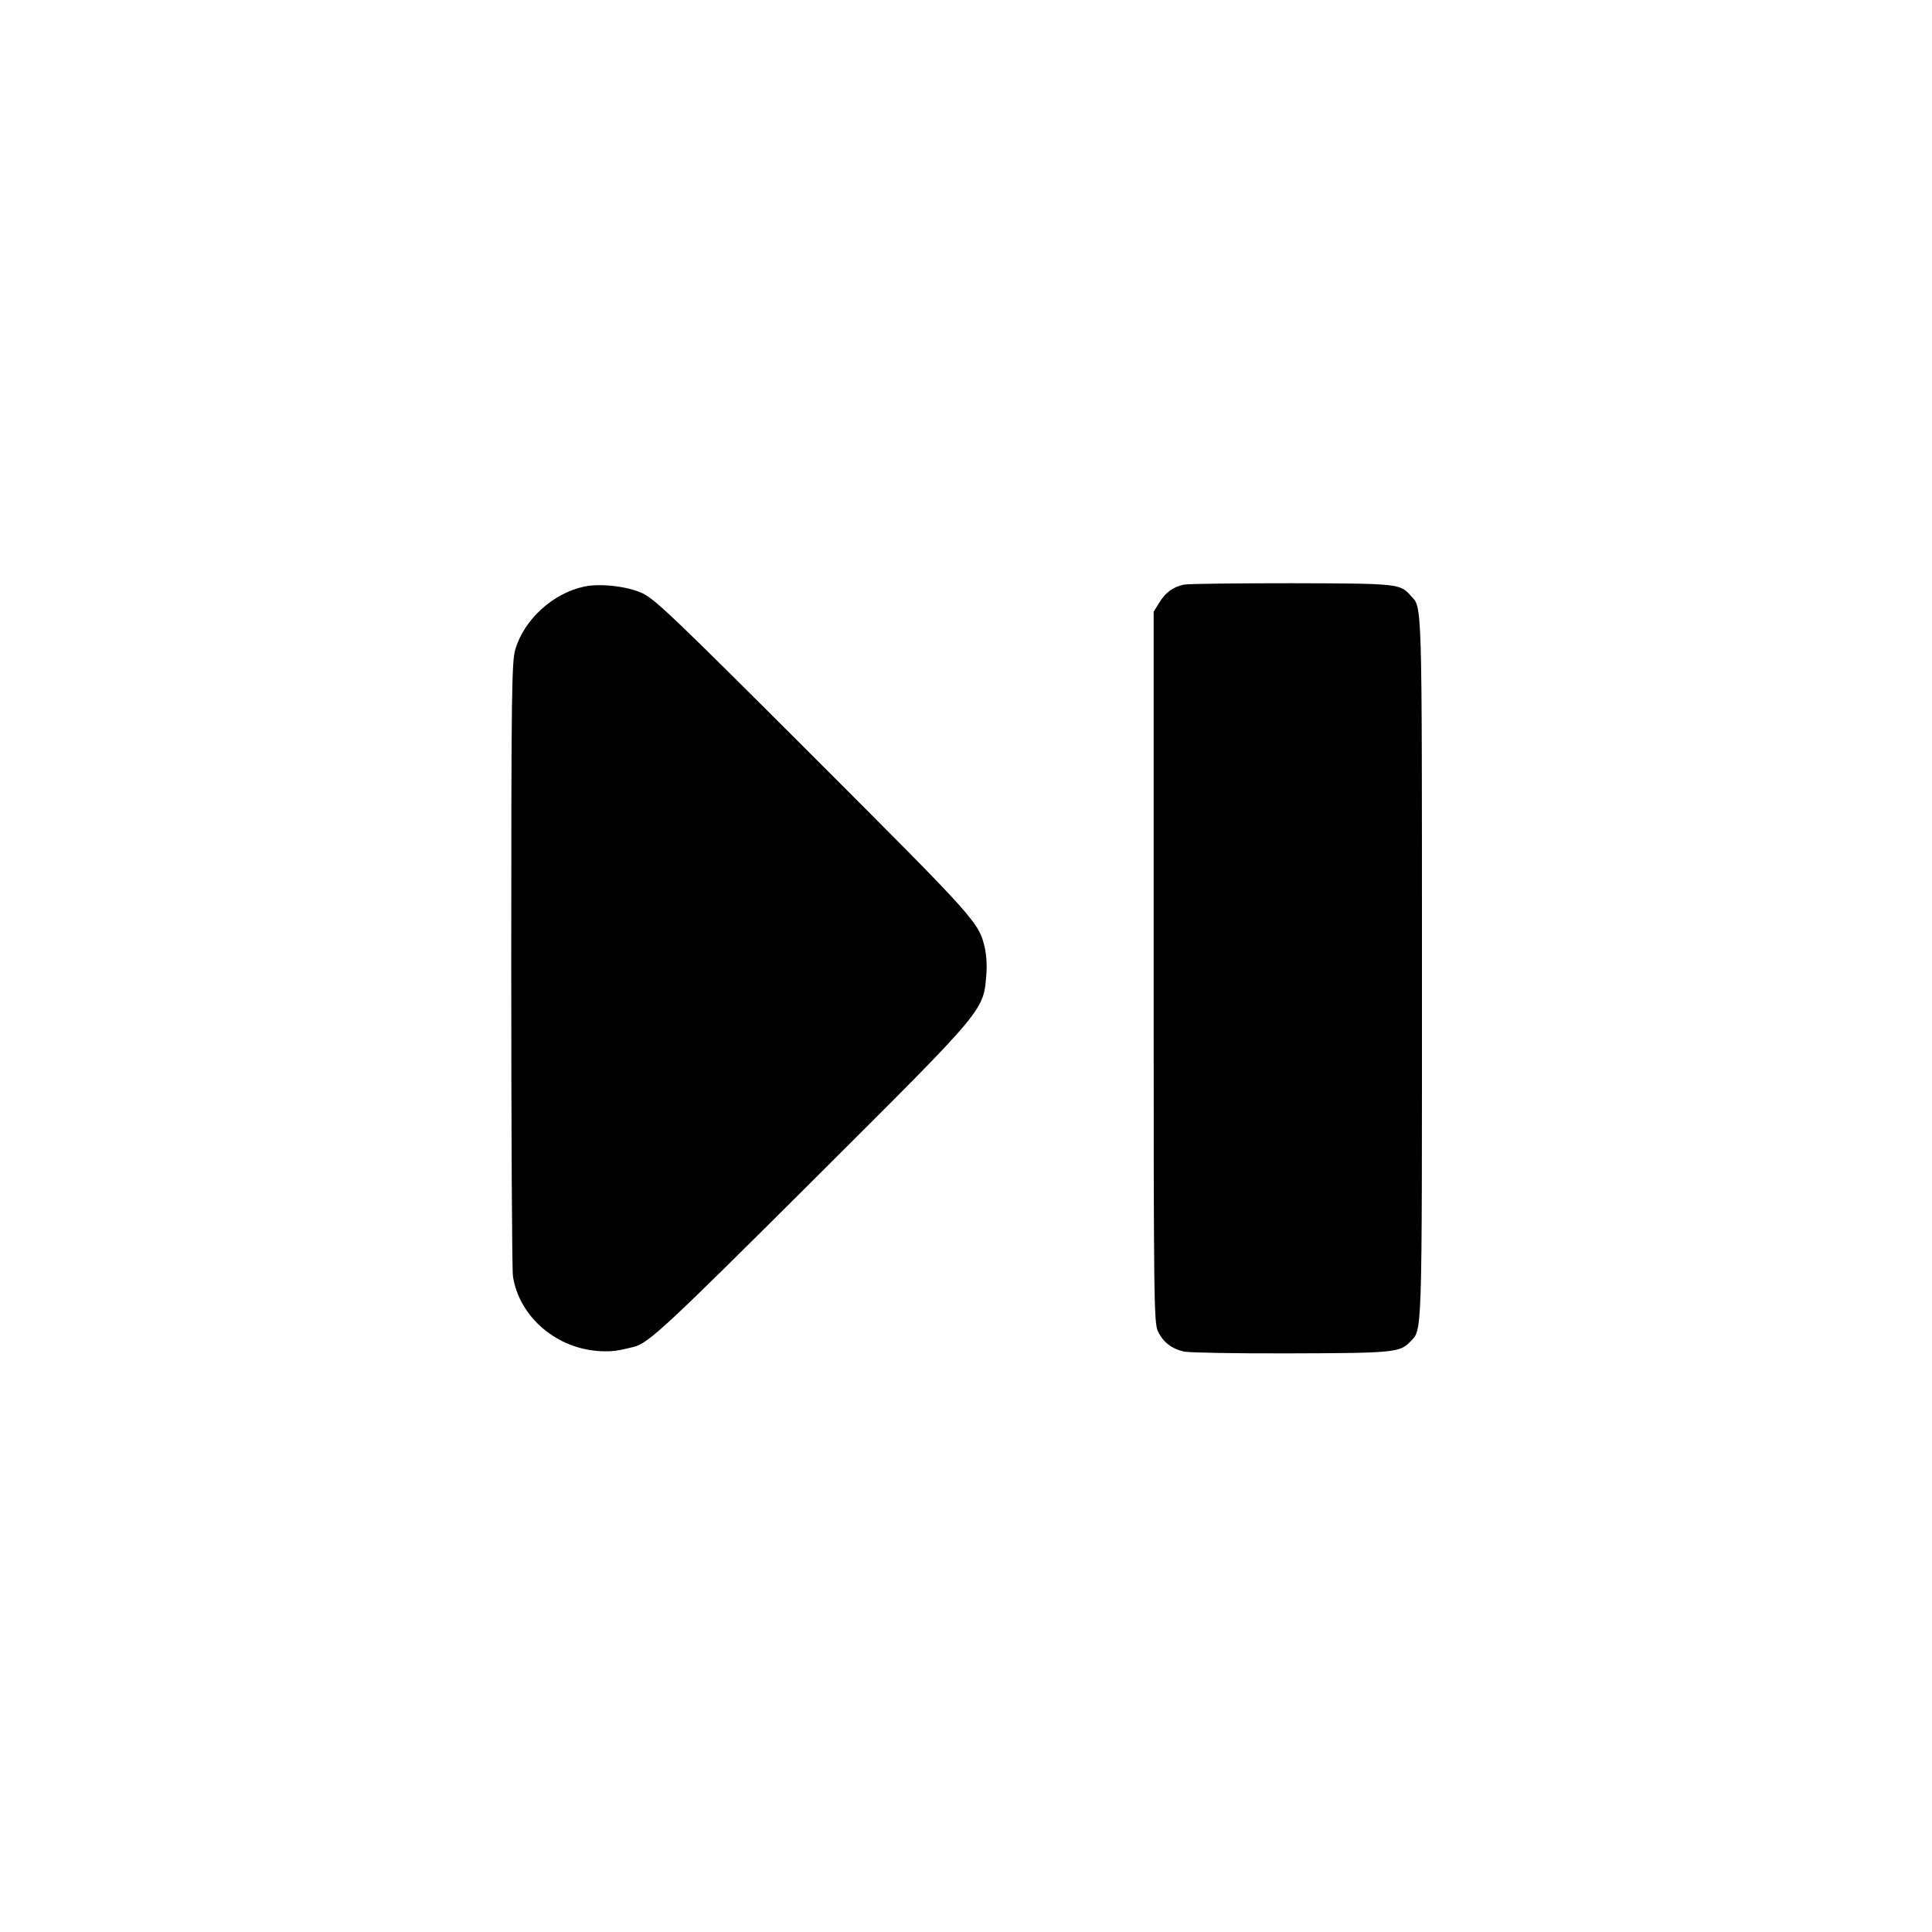
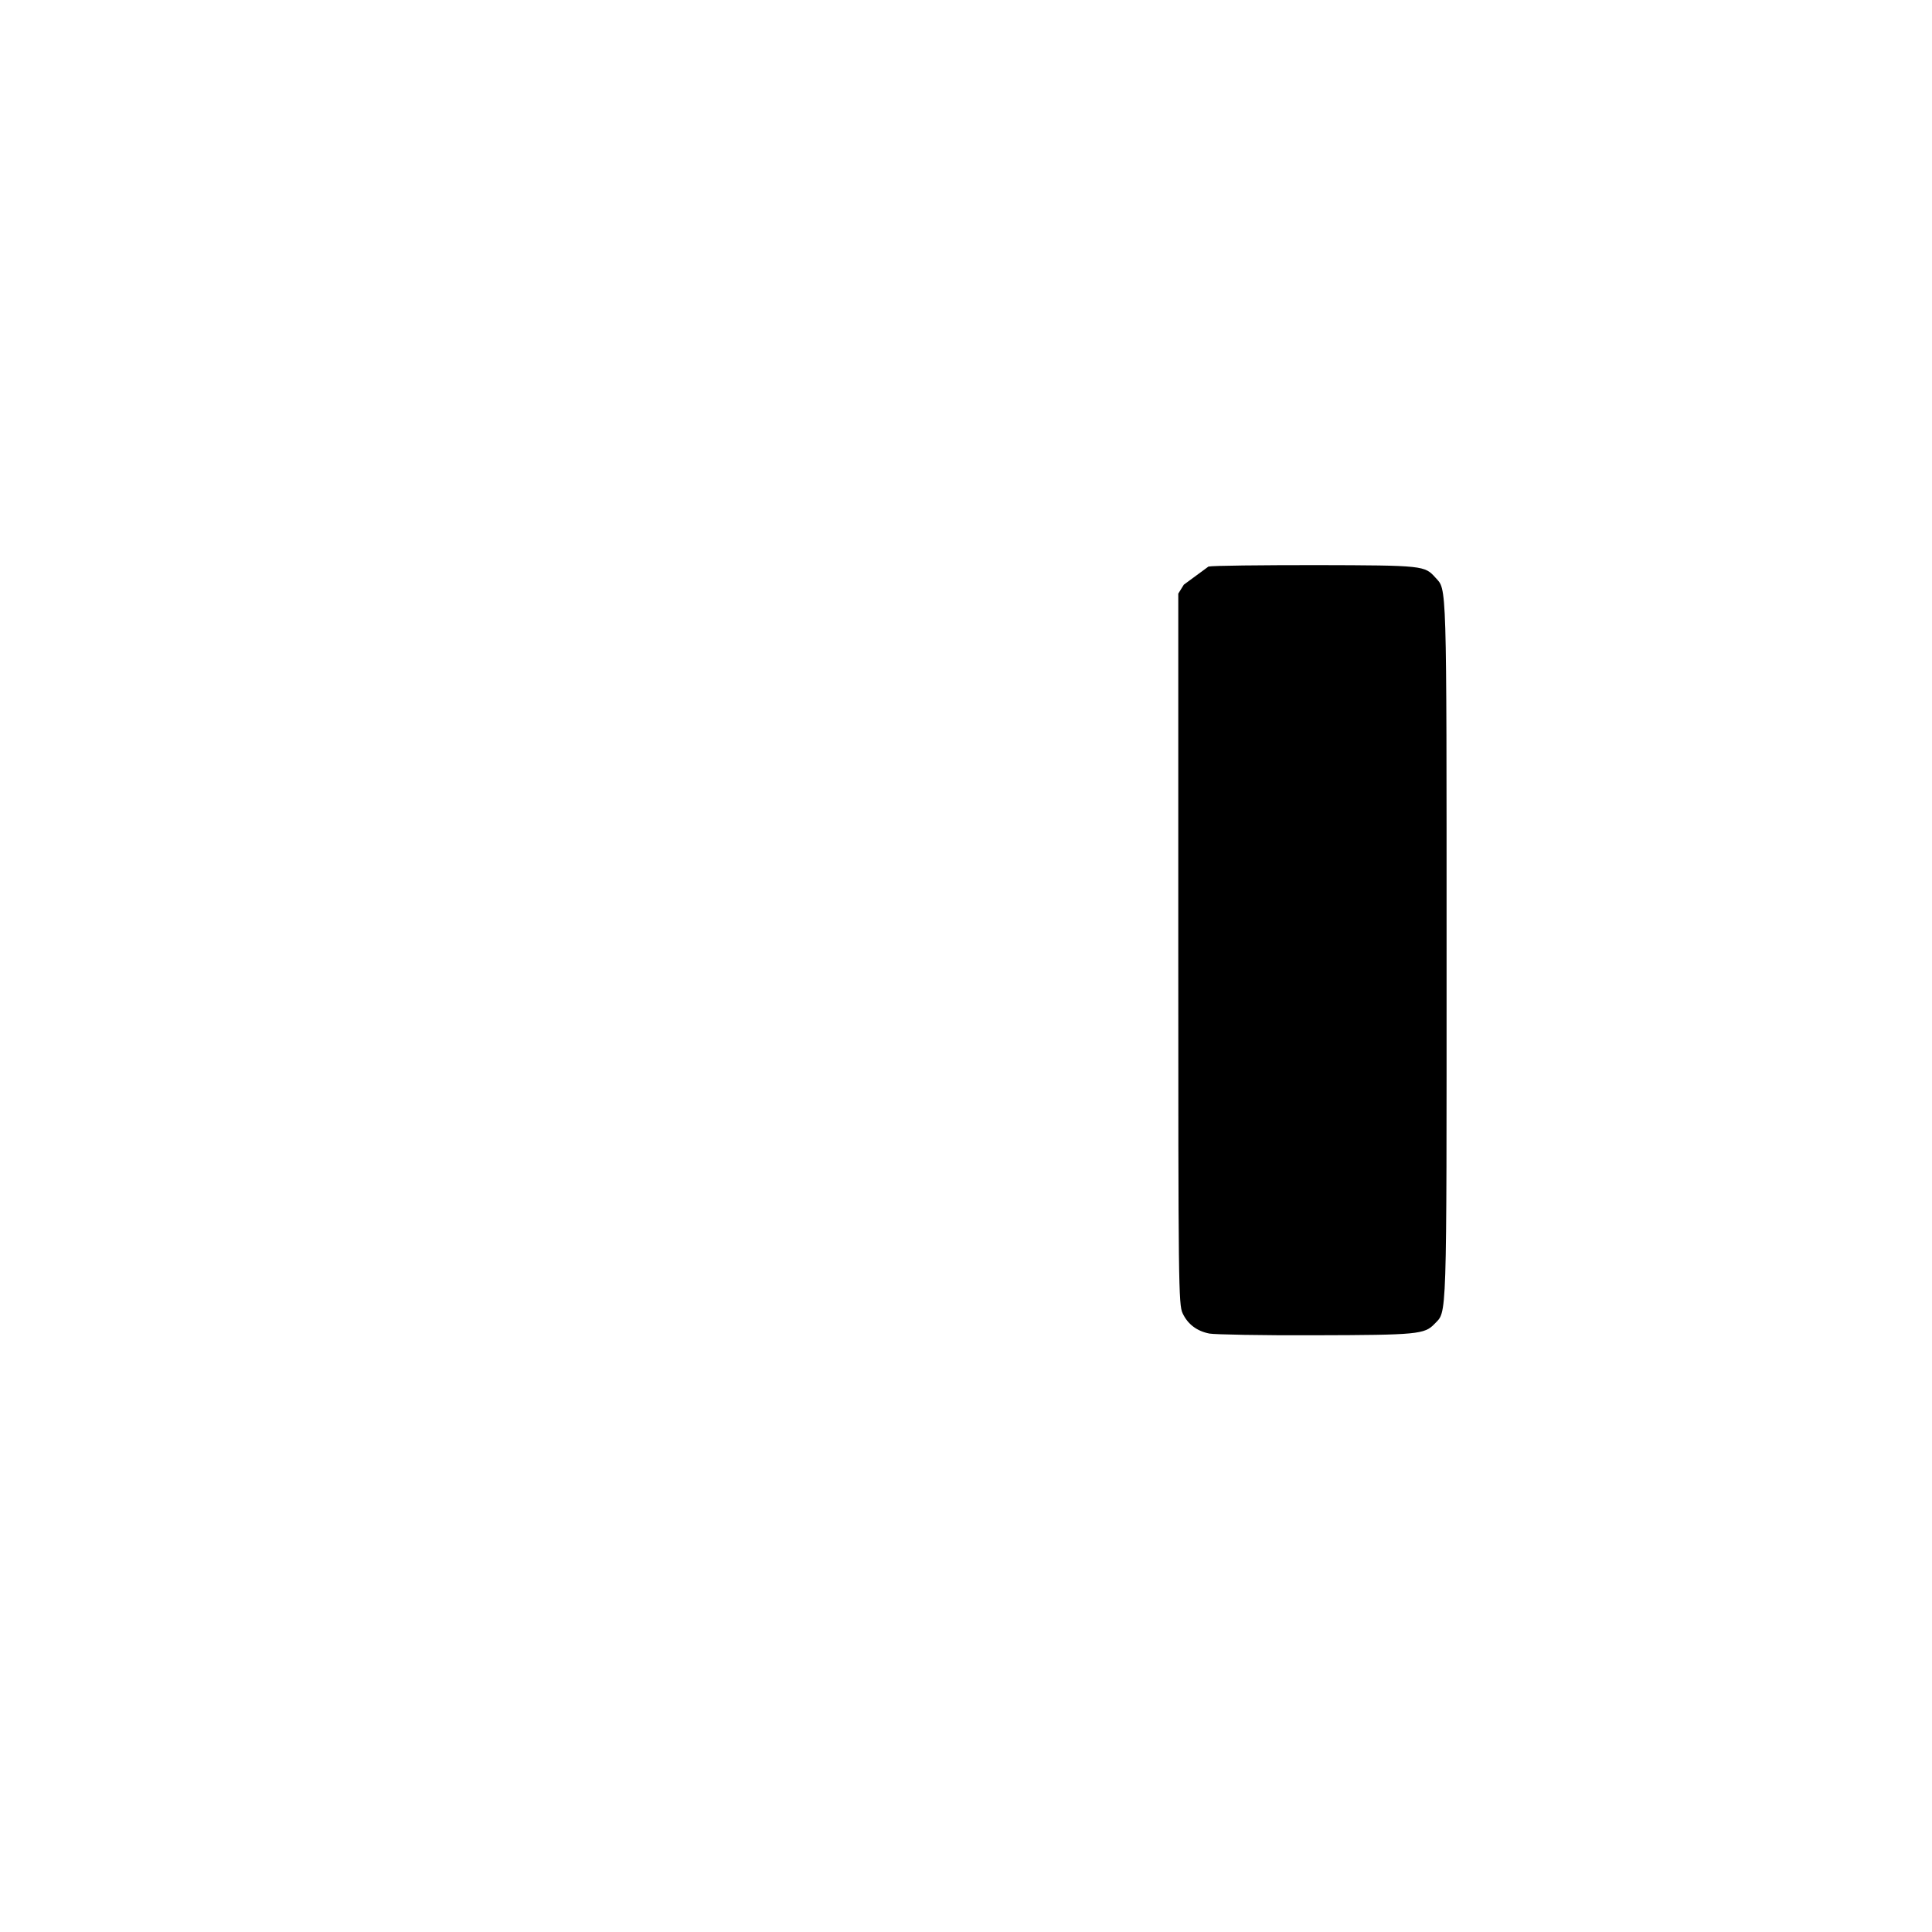
<svg xmlns="http://www.w3.org/2000/svg" version="1.0" width="800pt" height="800pt" viewBox="0 0 800 800" preserveAspectRatio="xMidYMid meet">
  <g transform="translate(0,800) scale(0.1,-0.1)" fill="#000000" stroke="none">
-     <path d="M4902 5579 c-44 -9 -76 -32 -102 -75 l-23 -37 0 -1471 c0 -1393 1 -1473 18 -1509 21 -45 59 -74 111 -84 21 -4 219 -8 439 -7 422 1 452 4 493 47 52 55 50 -19 50 1547 0 1548 1 1491 -46 1543 -45 50 -48 51 -493 52 -229 0 -430 -2 -447 -6z" />
-     <path d="M2419 5571 c-129 -27 -248 -136 -285 -259 -15 -52 -17 -166 -17 -1302 0 -685 3 -1267 7 -1295 26 -169 183 -303 366 -310 47 -2 71 2 135 18 61 16 135 85 738 686 733 731 709 702 722 867 2 28 -1 70 -6 94 -25 111 -29 115 -712 798 -585 585 -658 654 -710 677 -63 28 -174 40 -238 26z" />
+     <path d="M4902 5579 l-23 -37 0 -1471 c0 -1393 1 -1473 18 -1509 21 -45 59 -74 111 -84 21 -4 219 -8 439 -7 422 1 452 4 493 47 52 55 50 -19 50 1547 0 1548 1 1491 -46 1543 -45 50 -48 51 -493 52 -229 0 -430 -2 -447 -6z" />
  </g>
</svg>